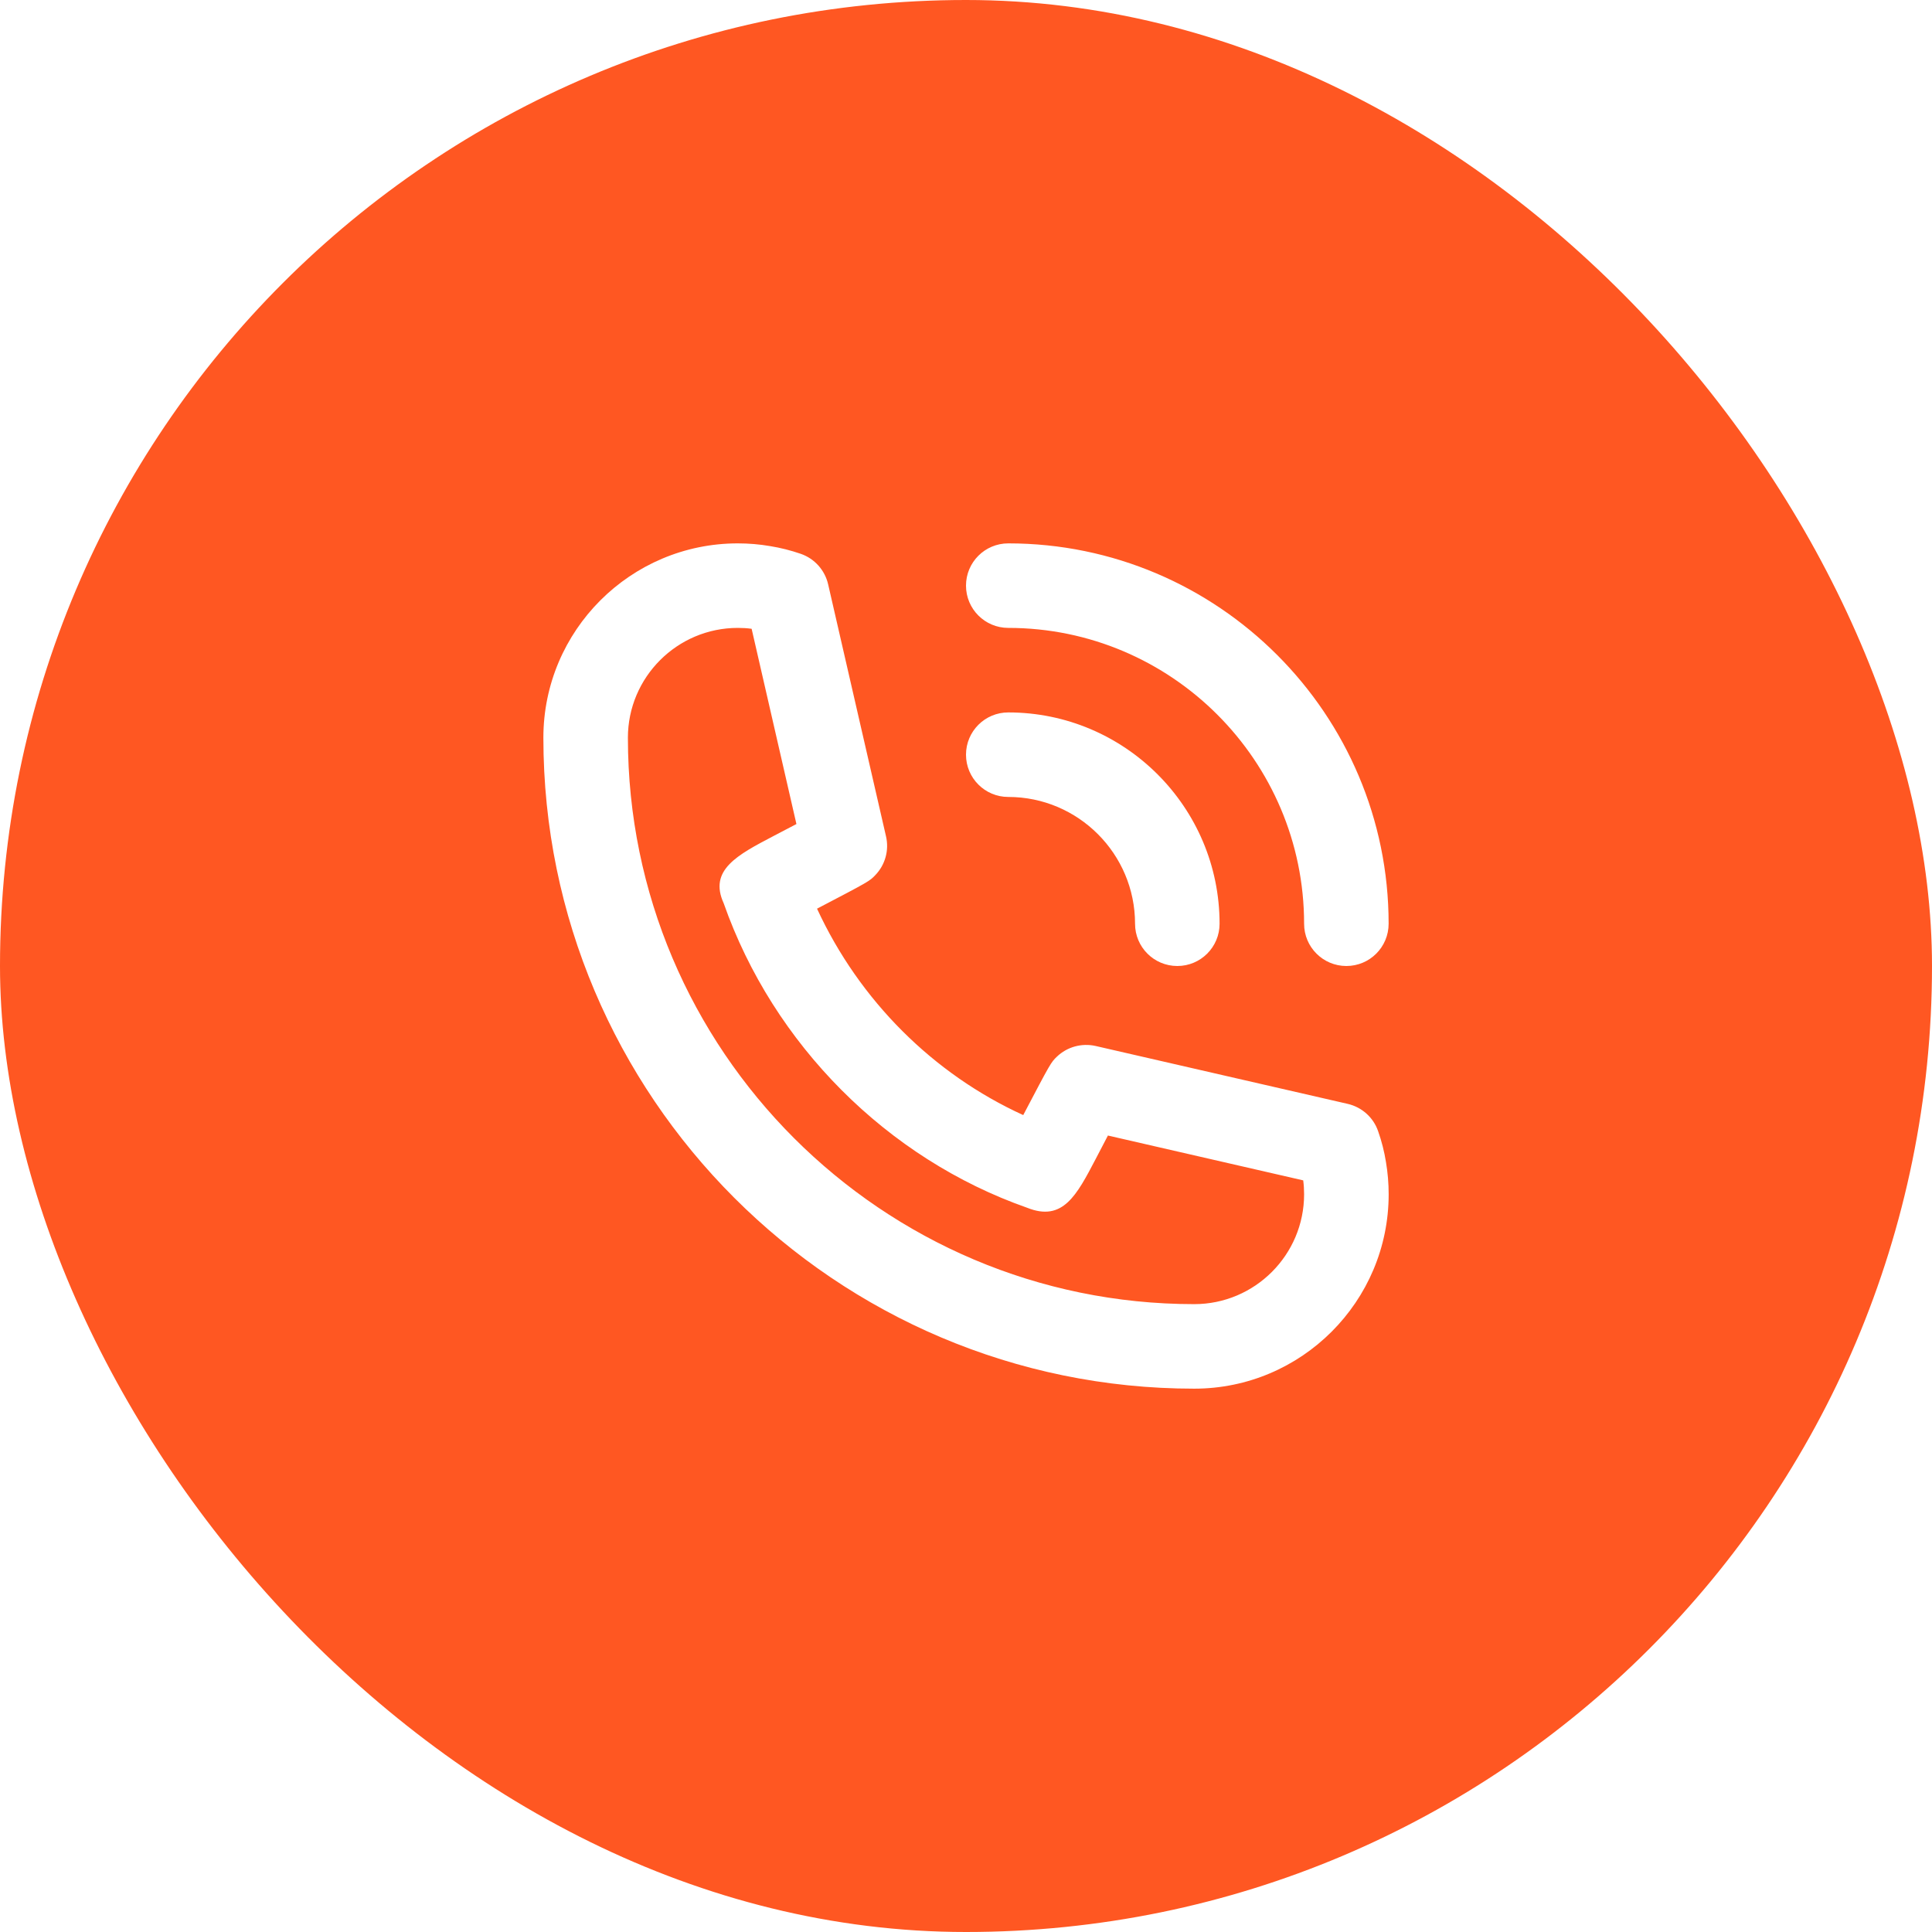
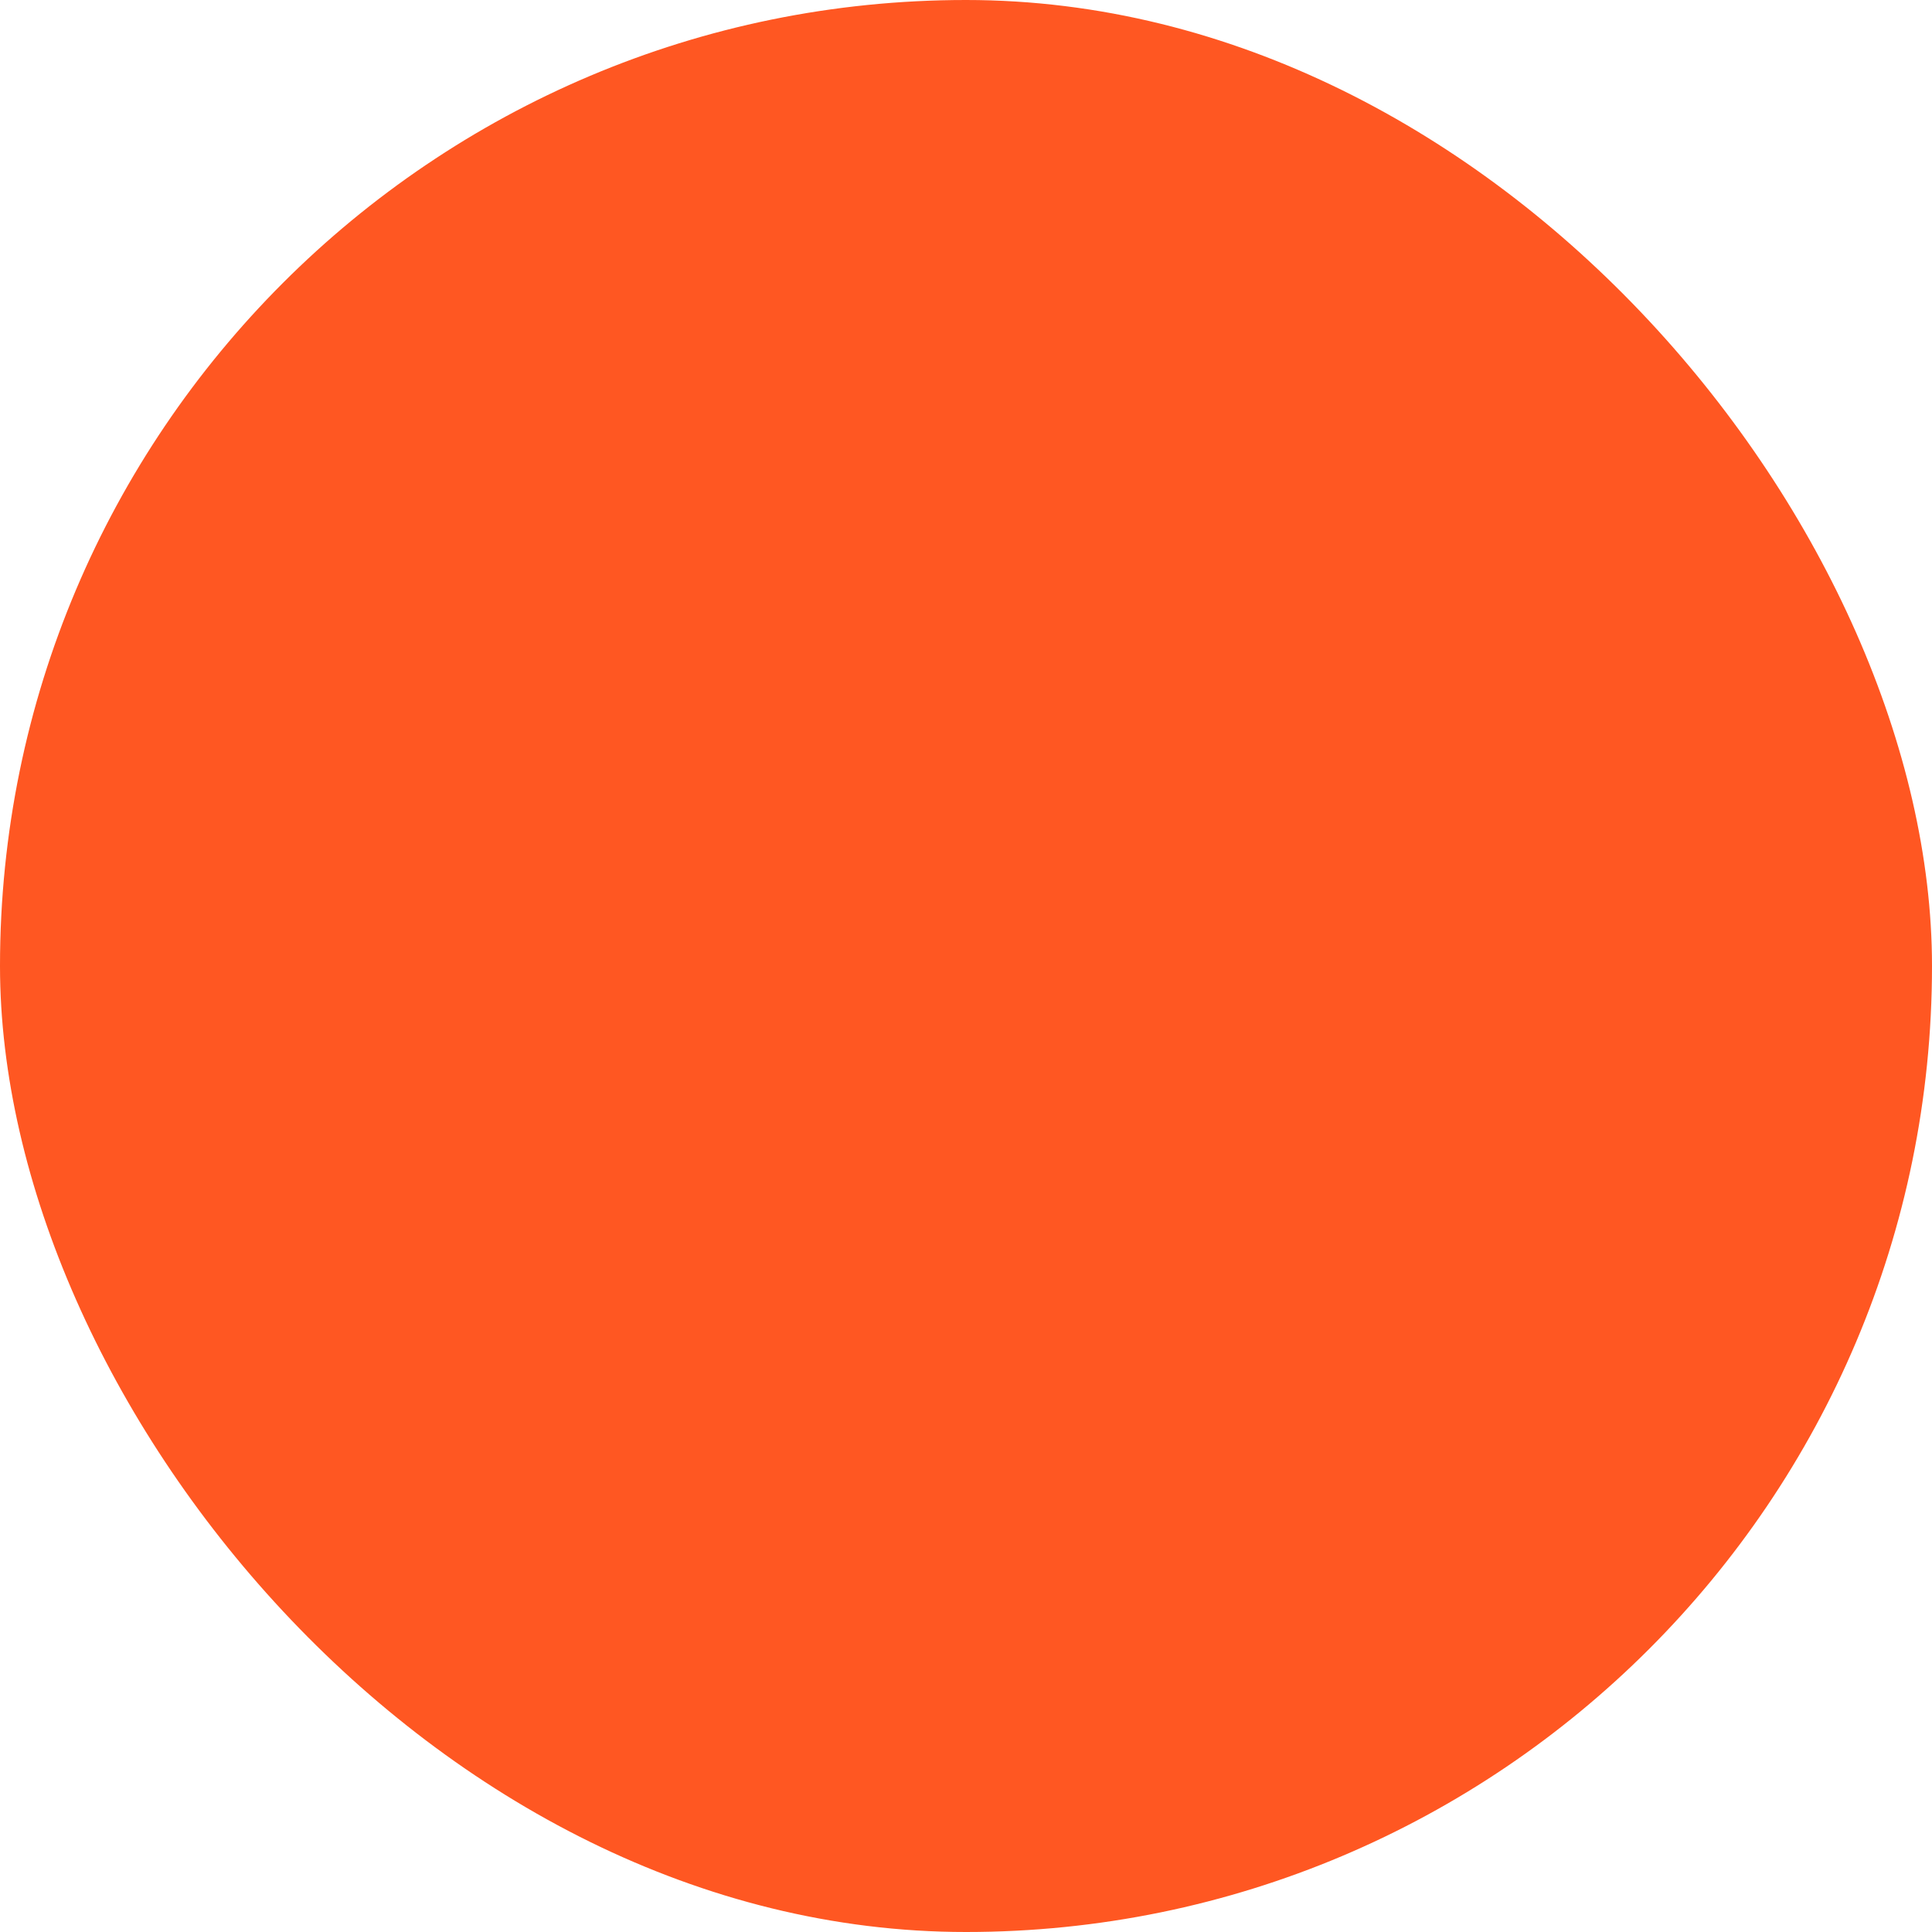
<svg xmlns="http://www.w3.org/2000/svg" width="48" height="48" viewBox="0 0 48 48" fill="none">
  <g filter="url(#filter0_i_613_61)">
    <rect width="48" height="48" rx="24" fill="#FF5722" />
  </g>
-   <path fill-rule="evenodd" clip-rule="evenodd" d="M32.4 29.671C32.4 29.554 32.393 29.439 32.378 29.326L27.526 28.212C27.43 28.397 27.325 28.599 27.227 28.785C26.749 29.698 26.407 30.362 25.518 30.006C22.047 28.788 19.213 25.954 17.979 22.439C17.604 21.616 18.318 21.242 19.223 20.768C19.407 20.673 19.605 20.569 19.787 20.473L18.674 15.622C18.558 15.606 18.444 15.6 18.33 15.6C16.825 15.6 15.6 16.825 15.6 18.329C15.6 26.088 21.911 32.401 29.67 32.401C31.176 32.401 32.4 31.177 32.4 29.671ZM34.434 28.871C34.478 29.131 34.501 29.399 34.501 29.671C34.501 32.334 32.335 34.501 29.671 34.501C20.755 34.501 13.5 27.246 13.5 18.329C13.5 15.666 15.666 13.5 18.33 13.5C18.603 13.5 18.873 13.523 19.134 13.568C19.39 13.609 19.647 13.674 19.896 13.76C20.238 13.879 20.494 14.165 20.575 14.518L22.013 20.78C22.093 21.124 21.993 21.487 21.747 21.742C21.604 21.892 21.601 21.895 20.299 22.576C21.353 24.859 23.186 26.684 25.422 27.704C26.106 26.401 26.109 26.397 26.258 26.253C26.514 26.008 26.874 25.91 27.22 25.987L33.482 27.425C33.835 27.506 34.122 27.763 34.239 28.104C34.326 28.351 34.392 28.608 34.434 28.871ZM25.05 15.6C29.102 15.6 32.4 18.897 32.4 22.95C32.4 23.53 32.87 24 33.45 24C34.031 24 34.5 23.53 34.5 22.95C34.5 17.739 30.261 13.5 25.05 13.5C24.47 13.5 24 13.969 24 14.55C24 15.13 24.47 15.6 25.05 15.6ZM24 18.75C24 18.17 24.47 17.7 25.05 17.7C27.945 17.7 30.3 20.055 30.3 22.95C30.3 23.53 29.831 24 29.25 24C28.669 24 28.2 23.53 28.2 22.95C28.2 21.213 26.787 19.8 25.05 19.8C24.47 19.8 24 19.33 24 18.75Z" fill="white" />
  <defs>
    <filter id="filter0_i_613_61" x="0" y="0" width="48" height="48" filterUnits="userSpaceOnUse" color-interpolation-filters="sRGB">
      <feFlood flood-opacity="0" result="BackgroundImageFix" />
      <feBlend mode="normal" in="SourceGraphic" in2="BackgroundImageFix" result="shape" />
      <feColorMatrix in="SourceAlpha" type="matrix" values="0 0 0 0 0 0 0 0 0 0 0 0 0 0 0 0 0 0 127 0" result="hardAlpha" />
      <feOffset />
      <feGaussianBlur stdDeviation="20" />
      <feComposite in2="hardAlpha" operator="arithmetic" k2="-1" k3="1" />
      <feColorMatrix type="matrix" values="0 0 0 0 1 0 0 0 0 1 0 0 0 0 1 0 0 0 0.1 0" />
      <feBlend mode="normal" in2="shape" result="effect1_innerShadow_613_61" />
    </filter>
  </defs>
</svg>